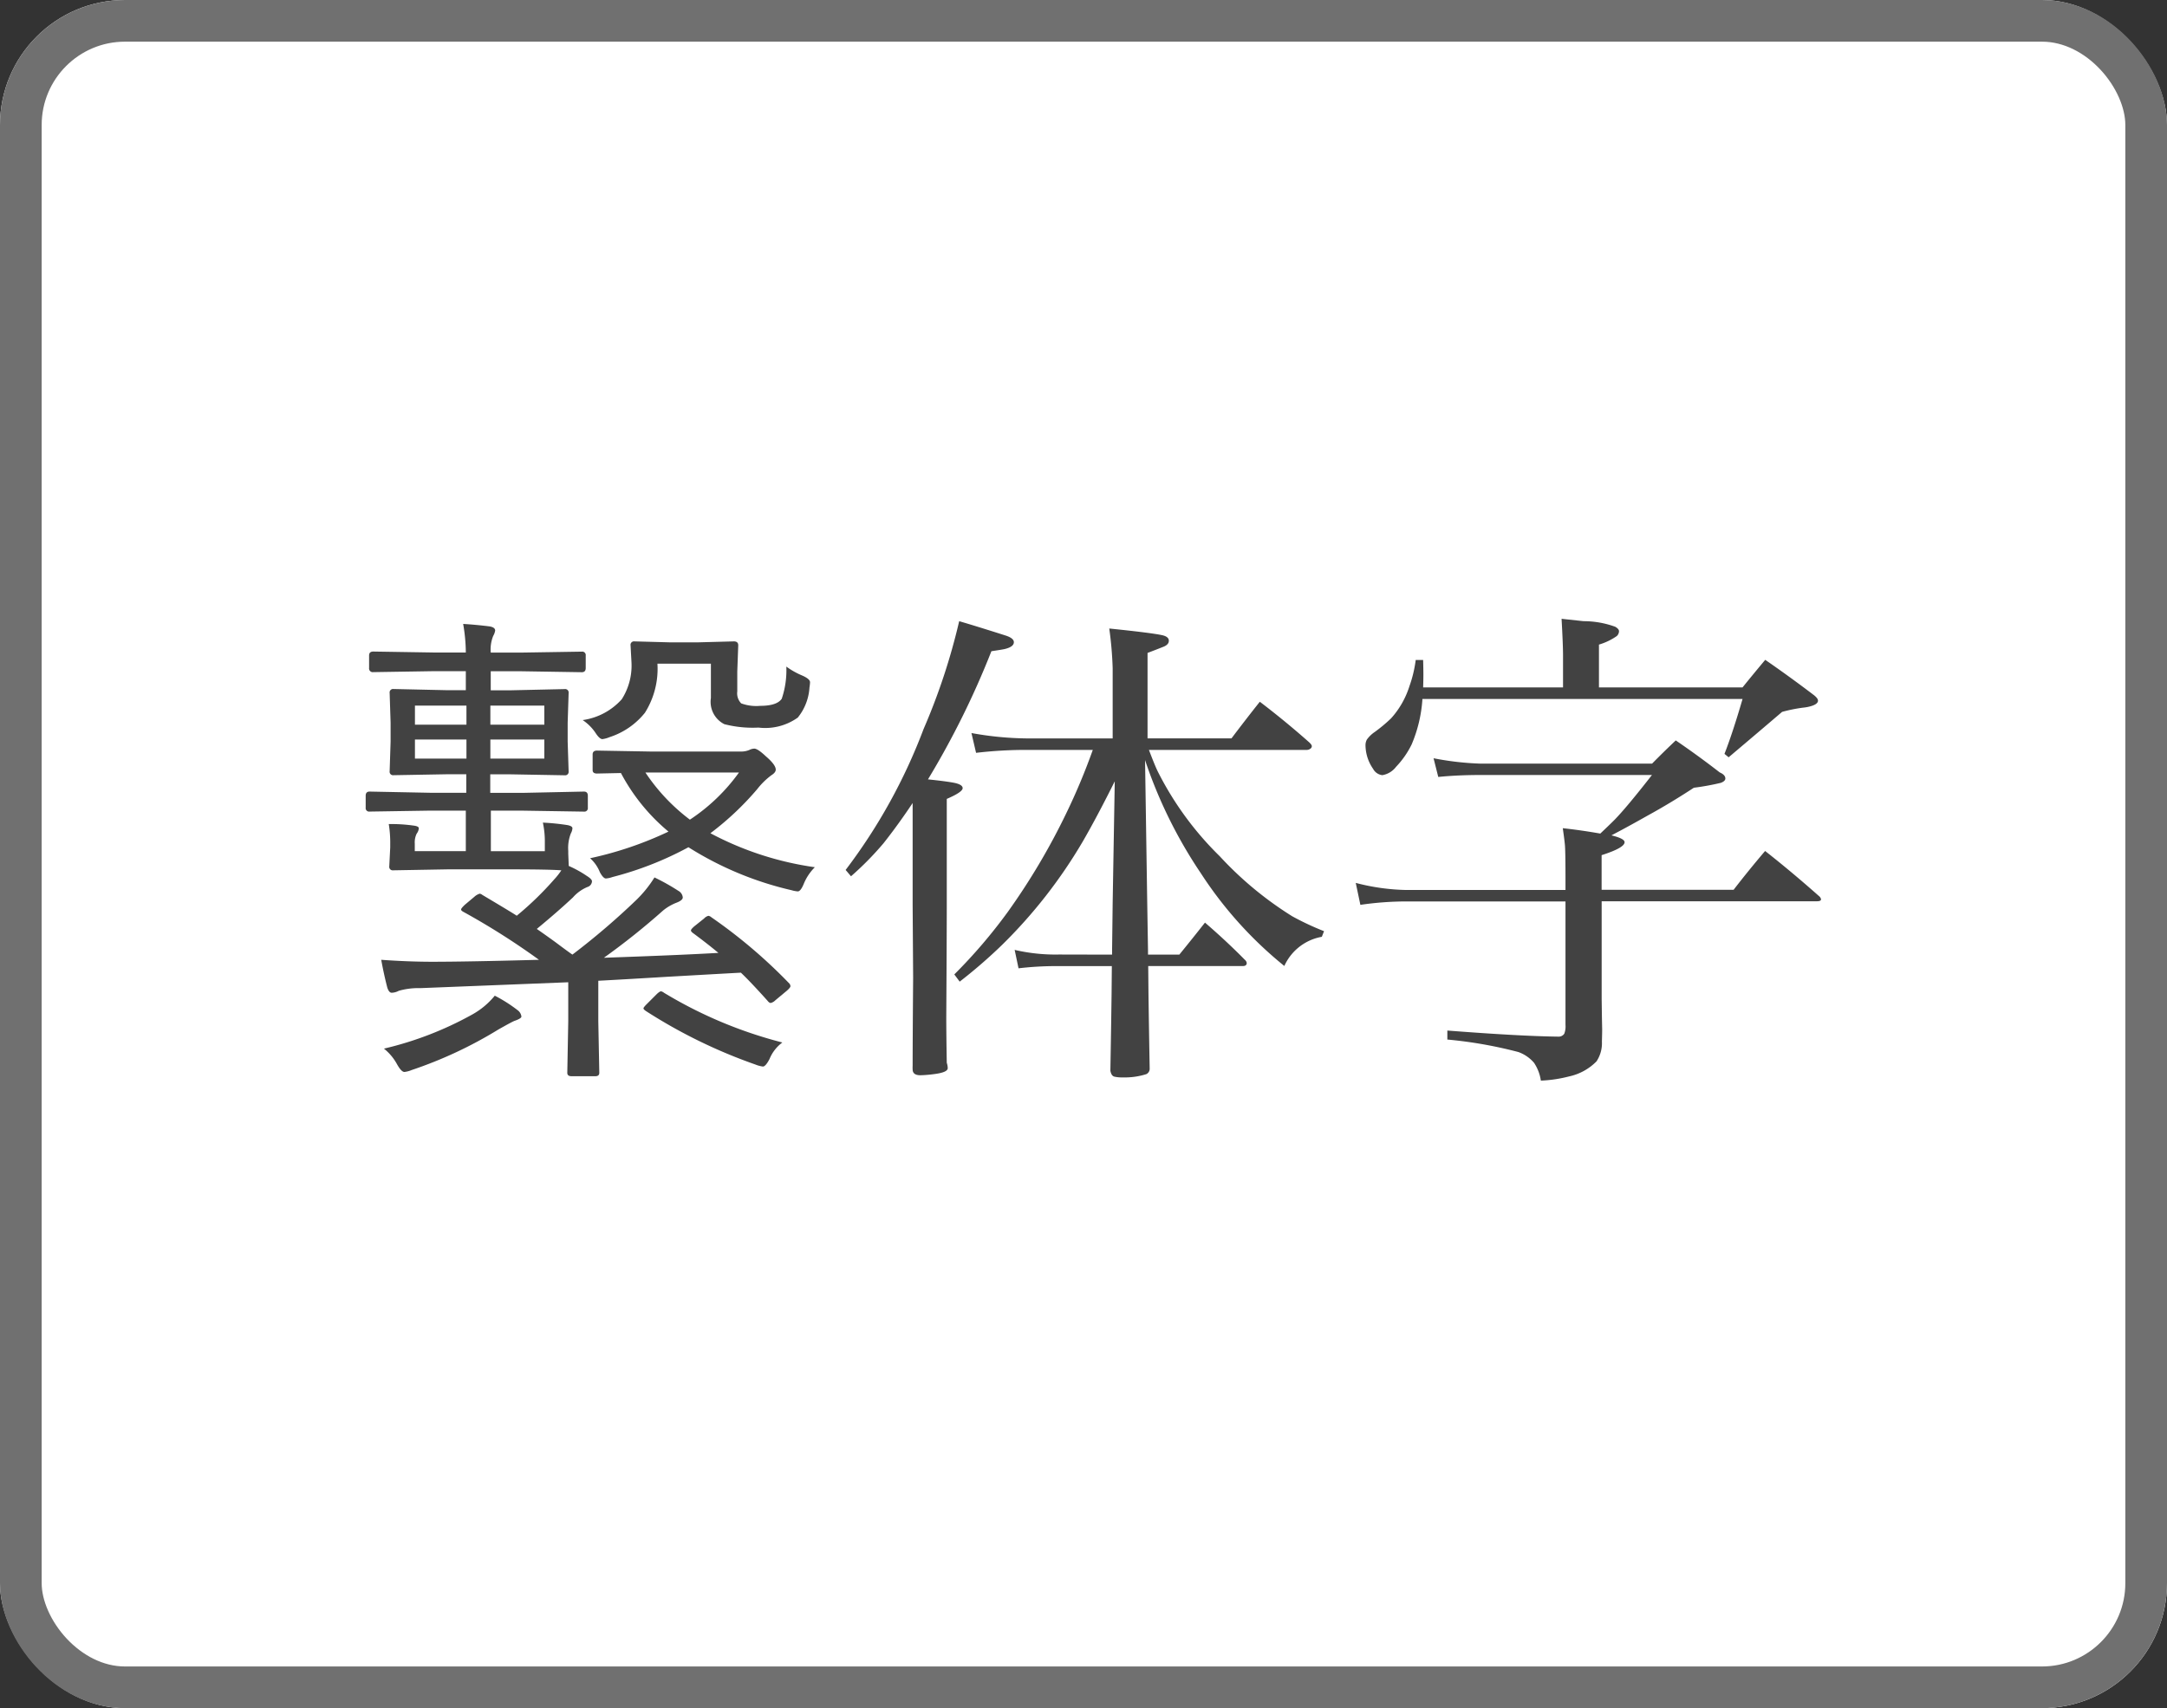
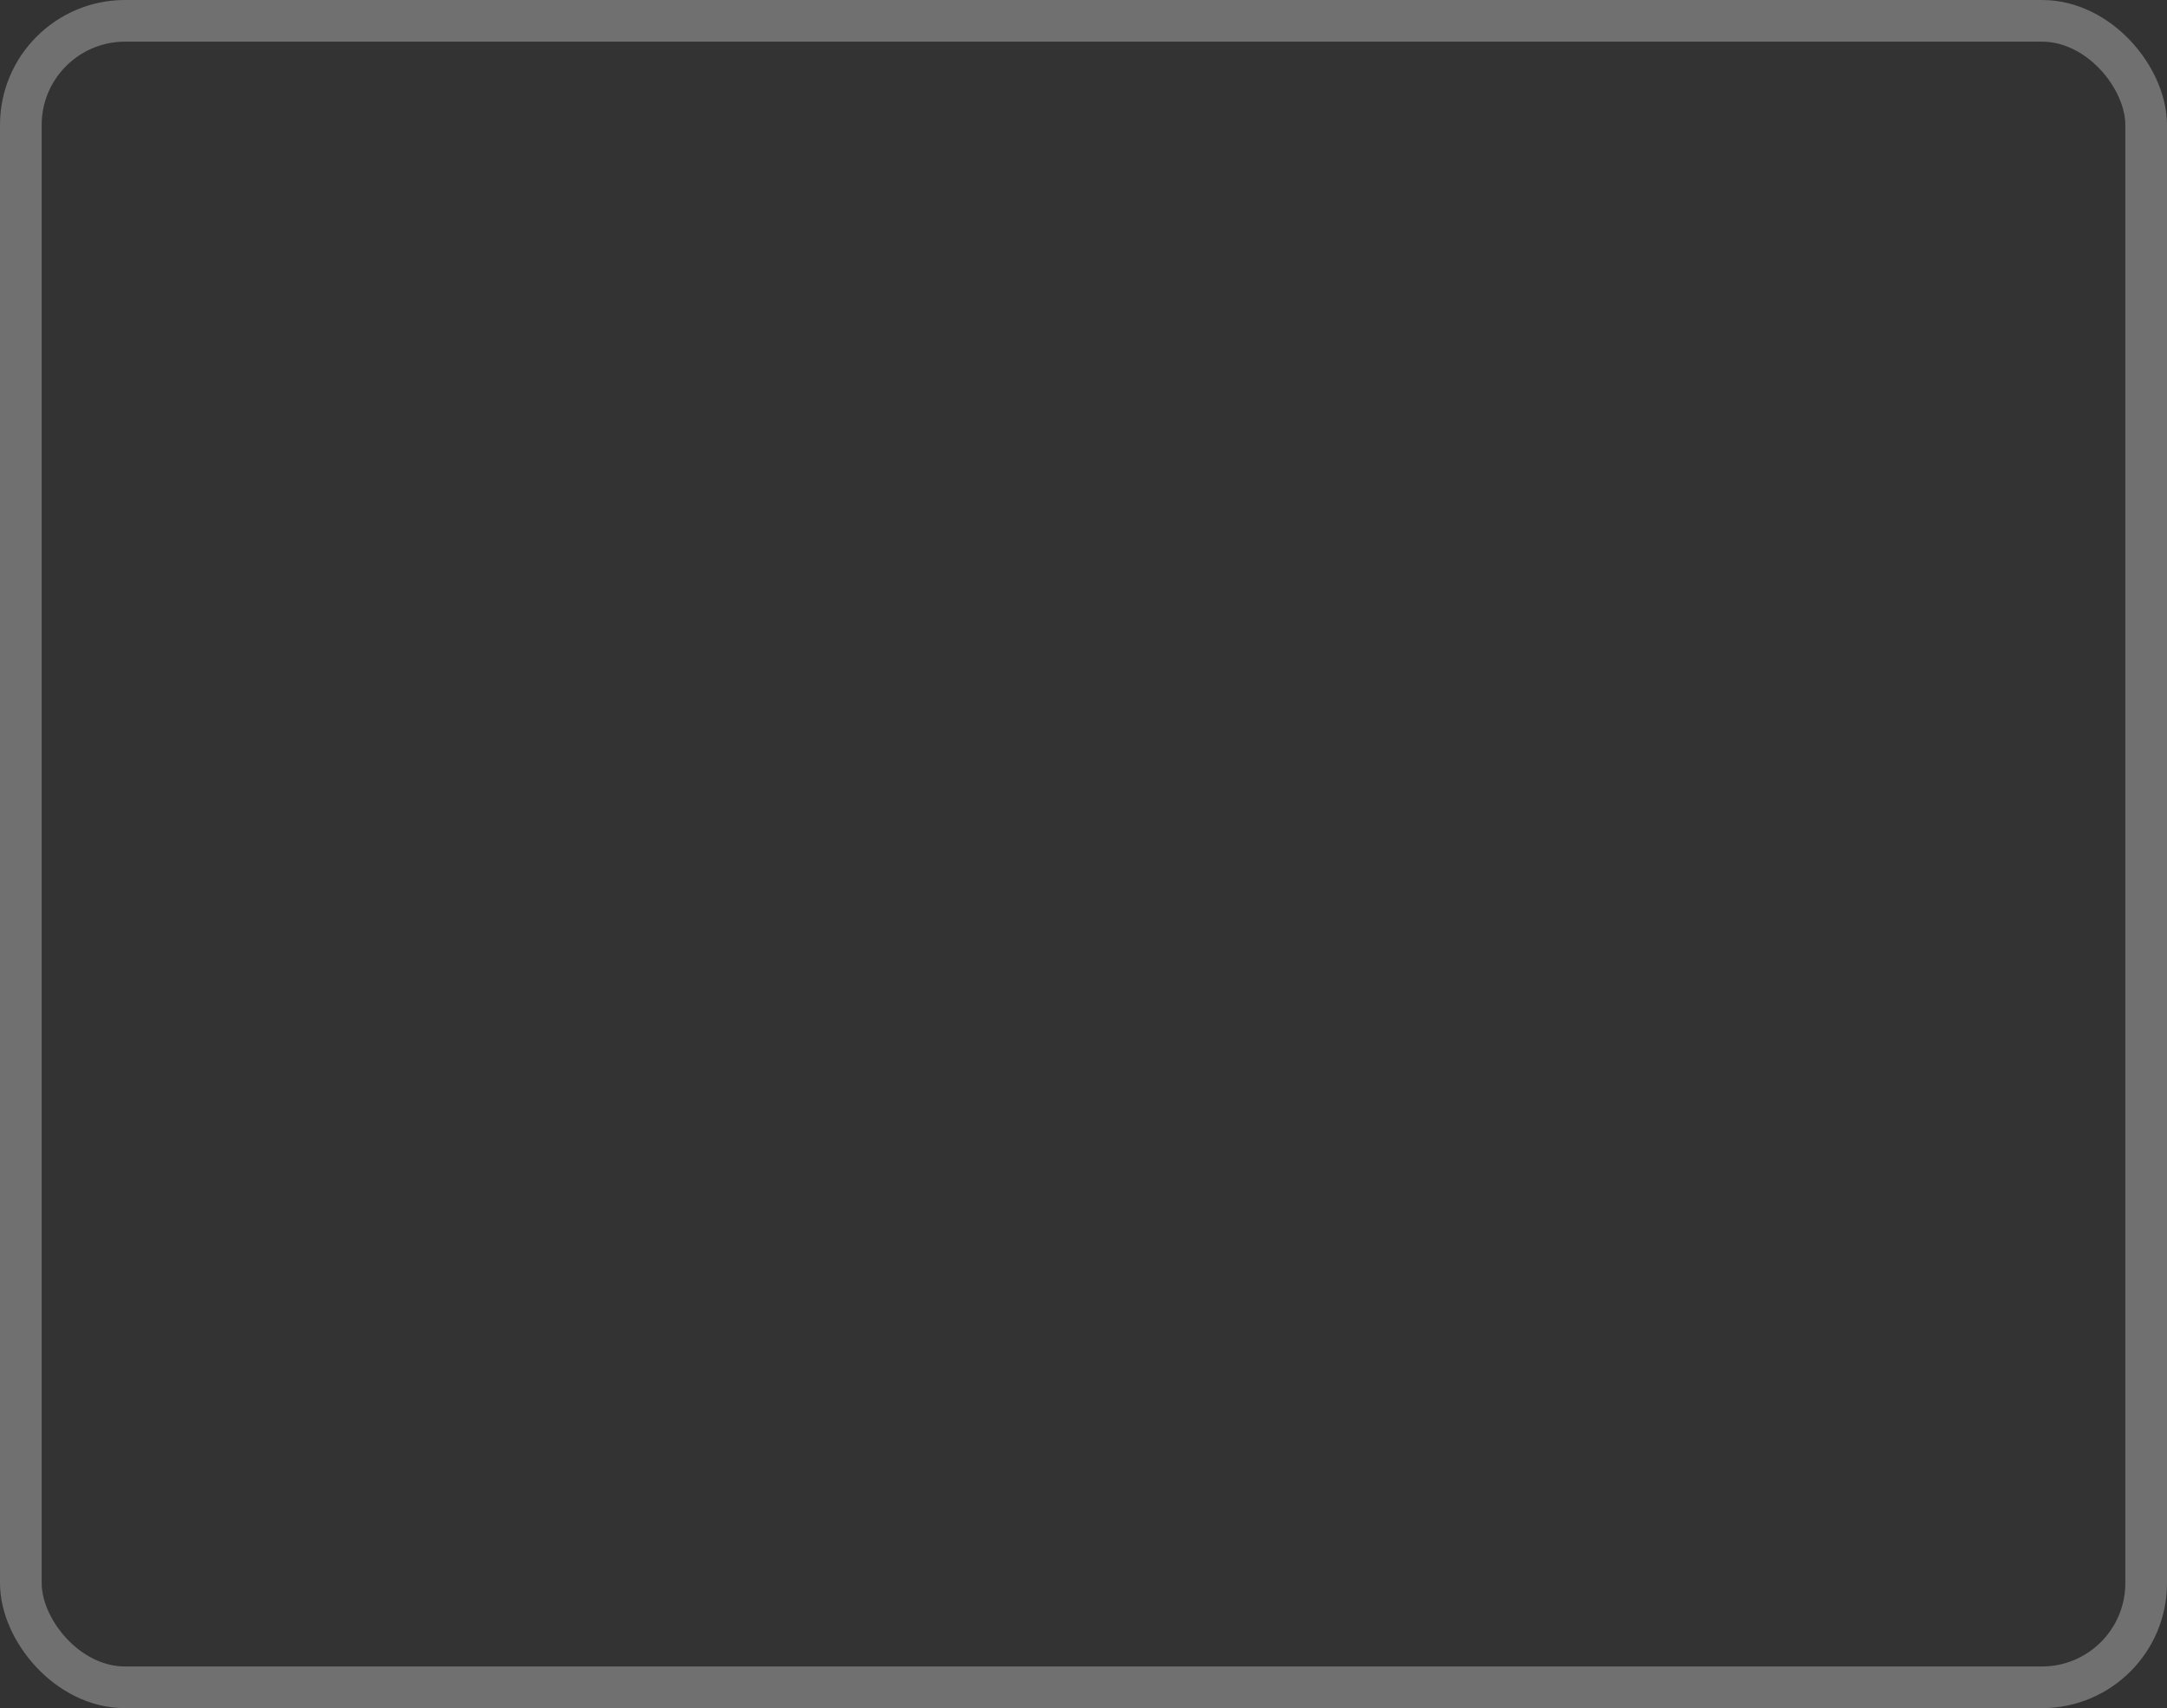
<svg xmlns="http://www.w3.org/2000/svg" width="52" height="41" viewBox="0 0 52 41">
  <rect x="0" y="0" width="52" height="41" fill="#333333" stroke="none" />
  <g id="bn_hantai" transform="translate(-1333 -38)">
    <g id="長方形_26554" data-name="長方形 26554" transform="translate(1333 38)" fill="#fff" stroke="#707070" stroke-width="1">
-       <rect width="52" height="41" rx="3" stroke="none" />
      <rect x="0.5" y="0.5" width="51" height="40" rx="2.5" fill="none" />
    </g>
-     <path id="ヘッダーメニュー" d="M-7.055-1.389a.114.114,0,0,1,.023.059q0,.035-.088.111l-.275.229a.224.224,0,0,1-.111.064q-.035,0-.076-.053-.41-.457-.639-.674-.24.012-1.793.1-.973.059-1.629.094v.973L-11.619.75q0,.082-.094.082h-.574q-.1,0-.1-.082l.023-1.236v-.937l-3.551.141a1.711,1.711,0,0,0-.516.064.386.386,0,0,1-.17.047q-.064,0-.105-.123-.082-.316-.146-.668.656.047,1.225.047.832,0,2.561-.047a17.35,17.35,0,0,0-1.8-1.143q-.07-.035-.07-.064t.094-.117l.223-.187a.339.339,0,0,1,.129-.076.127.127,0,0,1,.064.029q.738.439.826.5a7.658,7.658,0,0,0,.9-.873,1.557,1.557,0,0,0,.17-.217q-.311-.023-1.2-.023h-1.535l-1.3.023a.083.083,0,0,1-.094-.094l.023-.457V-4.74a2.813,2.813,0,0,0-.035-.48,3.8,3.8,0,0,1,.627.041q.094.018.094.059A.238.238,0,0,1-16-4.992a.473.473,0,0,0-.047.24v.182h1.225v-.973h-.844l-1.465.023a.083.083,0,0,1-.094-.094V-5.9q0-.1.094-.1l1.465.029h.855v-.445h-.445l-1.3.023a.083.083,0,0,1-.094-.094l.023-.715v-.451l-.023-.715a.083.083,0,0,1,.094-.094l1.3.029h.434v-.457h-.768l-1.453.023a.088.088,0,0,1-.1-.1v-.3q0-.094.1-.094l1.453.023h.768a4.059,4.059,0,0,0-.064-.686q.3.018.633.059.135.023.135.1a.369.369,0,0,1-.047.129.871.871,0,0,0-.059.4h.732l1.453-.023a.083.083,0,0,1,.094.094v.3q0,.1-.094.1l-1.453-.023h-.732v.457h.48l1.295-.029a.083.083,0,0,1,.094.094l-.023.715V-7.2l.023.715a.083.083,0,0,1-.094.094l-1.295-.023h-.492v.445h.779L-11.988-6q.094,0,.094.1v.287a.083.083,0,0,1-.094.094l-1.465-.023h-.768v.973h1.295v-.217a2.165,2.165,0,0,0-.047-.469,5.486,5.486,0,0,1,.586.059q.123.023.123.076A.276.276,0,0,1-12.3-5a.96.96,0,0,0-.064.422v.07l.012.293a2.653,2.653,0,0,1,.434.24q.123.076.123.129a.148.148,0,0,1-.105.135.945.945,0,0,0-.352.252q-.363.34-.867.756.17.117.445.316.328.246.41.3A17.385,17.385,0,0,0-10.729-3.4a2.85,2.85,0,0,0,.434-.539,5.128,5.128,0,0,1,.574.322.2.2,0,0,1,.105.158q0,.07-.158.129a1.2,1.2,0,0,0-.311.182,17.01,17.01,0,0,1-1.424,1.137q1.834-.064,2.748-.117-.252-.211-.6-.469-.059-.041-.059-.07t.082-.1l.234-.187A.211.211,0,0,1-9-3.018a.142.142,0,0,1,.07.035A12.379,12.379,0,0,1-7.055-1.389Zm-5.883-6.217v-.457h-1.295v.457Zm0,.814v-.457h-1.295v.457Zm-1.869-.814v-.457h-1.236v.457Zm0,.814v-.457h-1.236v.457Zm8.361,2.607a1.219,1.219,0,0,0-.264.393q-.076.188-.146.188a.734.734,0,0,1-.152-.029A7.986,7.986,0,0,1-9.48-4.664a7.983,7.983,0,0,1-1.822.715.618.618,0,0,1-.158.035q-.064,0-.146-.152a.879.879,0,0,0-.234-.334,8.607,8.607,0,0,0,1.881-.639A4.657,4.657,0,0,1-11.1-6.445l-.574.012q-.105,0-.105-.082v-.375q0-.094.105-.094l1.295.023h2.162A.5.5,0,0,0-8.016-7,.276.276,0,0,1-7.9-7.031q.082,0,.275.182.24.205.24.322,0,.07-.105.135a1.789,1.789,0,0,0-.34.334A6.956,6.956,0,0,1-8.953-5,7.574,7.574,0,0,0-6.445-4.184ZM-8.268-6.457h-2.244A4.615,4.615,0,0,0-9.445-5.326,4.482,4.482,0,0,0-8.268-6.457Zm1.693-2.051a1.271,1.271,0,0,1-.281.732,1.344,1.344,0,0,1-.943.24,2.734,2.734,0,0,1-.82-.082.6.6,0,0,1-.322-.627V-9.07h-1.283a1.982,1.982,0,0,1-.3,1.178,1.792,1.792,0,0,1-.85.586.661.661,0,0,1-.17.047q-.064,0-.152-.129a1.119,1.119,0,0,0-.322-.328,1.548,1.548,0,0,0,.938-.5,1.5,1.5,0,0,0,.234-.873l-.023-.422a.083.083,0,0,1,.094-.094l.844.023h.686l.855-.023q.105,0,.105.094l-.023.627v.48a.346.346,0,0,0,.094.287,1.046,1.046,0,0,0,.457.059q.4,0,.516-.17A2.13,2.13,0,0,0-7.131-9a1.863,1.863,0,0,0,.387.217q.182.082.182.158A.951.951,0,0,1-6.574-8.508ZM-13.488-.6q0,.047-.17.105-.07.029-.381.205a10.126,10.126,0,0,1-2.08.973.645.645,0,0,1-.176.047q-.076,0-.182-.193A1.227,1.227,0,0,0-16.787.17a8.2,8.2,0,0,0,2.121-.82,1.864,1.864,0,0,0,.539-.451,3.554,3.554,0,0,1,.545.346A.223.223,0,0,1-13.488-.6Zm6.264.621a.931.931,0,0,0-.311.4Q-7.629.6-7.693.6A.719.719,0,0,1-7.875.551,12.446,12.446,0,0,1-10.5-.732q-.059-.041-.059-.064t.07-.094l.252-.252q.07-.064.1-.064a.181.181,0,0,1,.07.035A10.527,10.527,0,0,0-7.225.023ZM.686-2.086V-2.2L.7-3.334.75-6.246Q.328-5.4-.012-4.811a11.94,11.94,0,0,1-1.951,2.5,12.1,12.1,0,0,1-1.008.873L-3.1-1.611a12.53,12.53,0,0,0,1.283-1.5,15.973,15.973,0,0,0,1.4-2.361A15,15,0,0,0,.223-7h-1.67a10.274,10.274,0,0,0-1.131.07l-.111-.475a7.791,7.791,0,0,0,1.324.129H.7V-8.959a8.808,8.808,0,0,0-.082-.955q.979.1,1.26.158.17.035.17.135T1.9-9.469s-.125.051-.363.141v2.051H3.551q.34-.451.68-.879.609.463,1.184.973.064.059.064.094a.075.075,0,0,1-.038.062A.146.146,0,0,1,5.355-7H1.57q.152.4.217.527A7.66,7.66,0,0,0,3.27-4.447,8.414,8.414,0,0,0,5.01-3.006a6.649,6.649,0,0,0,.762.357l-.053.135a1.221,1.221,0,0,0-.9.7,9.5,9.5,0,0,1-2-2.221A11.206,11.206,0,0,1,1.477-6.756l.053,3.469.018,1.1v.1H2.3q.316-.387.615-.768.516.445.955.891a.128.128,0,0,1,.047.076q0,.076-.094.076H1.553l.006.65q.012.873.029,1.822a.143.143,0,0,1-.082.123A1.73,1.73,0,0,1,.943.861a.823.823,0,0,1-.2-.018Q.668.826.645.7.662-.258.674-1.148L.68-1.811H-.68a7.779,7.779,0,0,0-.879.053L-1.652-2.2a4.314,4.314,0,0,0,1.066.111ZM-3.732-6.293q.393.041.592.076.24.041.24.135t-.381.258v2.537q0,.738-.012,2.707,0,.375.012,1.09a.411.411,0,0,1,.023.129q0,.1-.316.141a2.952,2.952,0,0,1-.34.029Q-4.1.809-4.1.668A.711.711,0,0,1-4.1.58q0-.6.012-2.115L-4.1-3.287V-5.725q-.352.527-.7.967a7.378,7.378,0,0,1-.779.791l-.129-.152A13.392,13.392,0,0,0-3.838-7.5a15.141,15.141,0,0,0,.855-2.59q.4.117,1.119.346.193.064.193.158,0,.111-.217.164-.047.012-.322.053A20.334,20.334,0,0,1-3.732-6.293ZM8.15-8.5h3.357v-.762q0-.258-.035-.885L12-10.09a2.211,2.211,0,0,1,.762.135q.088.053.088.105a.162.162,0,0,1-.053.117,1.47,1.47,0,0,1-.428.205V-8.5h3.445q.275-.34.545-.662.58.4,1.172.85.094.076.094.129,0,.1-.246.152-.064.012-.123.018a3.731,3.731,0,0,0-.492.1q-.527.451-1.283,1.09l-.1-.082q.193-.492.434-1.318H8.133a3.327,3.327,0,0,1-.258,1.09,2.132,2.132,0,0,1-.375.539.525.525,0,0,1-.328.2.287.287,0,0,1-.223-.152,1.009,1.009,0,0,1-.182-.574A.284.284,0,0,1,6.8-7.248a.745.745,0,0,1,.188-.182,3.652,3.652,0,0,0,.393-.328,2.085,2.085,0,0,0,.439-.768,2.988,2.988,0,0,0,.152-.633H8.15q.006.223.006.352T8.15-8.5Zm4.518,3.551q.316.076.316.164,0,.135-.551.311v.832H15.6q.352-.457.756-.932.627.492,1.295,1.084a.128.128,0,0,1,.047.076q0,.047-.1.047H12.434V-1.02l.006.434.006.293q0,.094-.006.293a.79.79,0,0,1-.129.475,1.309,1.309,0,0,1-.662.363,3.209,3.209,0,0,1-.674.1A1.037,1.037,0,0,0,10.811.51a.892.892,0,0,0-.375-.258,10.412,10.412,0,0,0-1.705-.3V-.264q1.746.135,2.66.146a.162.162,0,0,0,.146-.07A.494.494,0,0,0,11.566-.4V-3.363H7.734a7.635,7.635,0,0,0-1.09.082l-.111-.527a5.125,5.125,0,0,0,1.207.17h3.826v-.223q0-.656-.012-.832-.006-.1-.053-.428.434.047.9.129.223-.211.34-.328.293-.3.9-1.078H9.527q-.545,0-1.014.047L8.4-6.8a6.974,6.974,0,0,0,1.119.129h4.125q.258-.264.568-.557.533.363,1.055.768.135.059.135.146,0,.064-.111.105a6.067,6.067,0,0,1-.645.117q-.562.369-1.119.674-.3.17-.615.34Z" transform="translate(1359 63)" fill="#424242" />
  </g>
</svg>